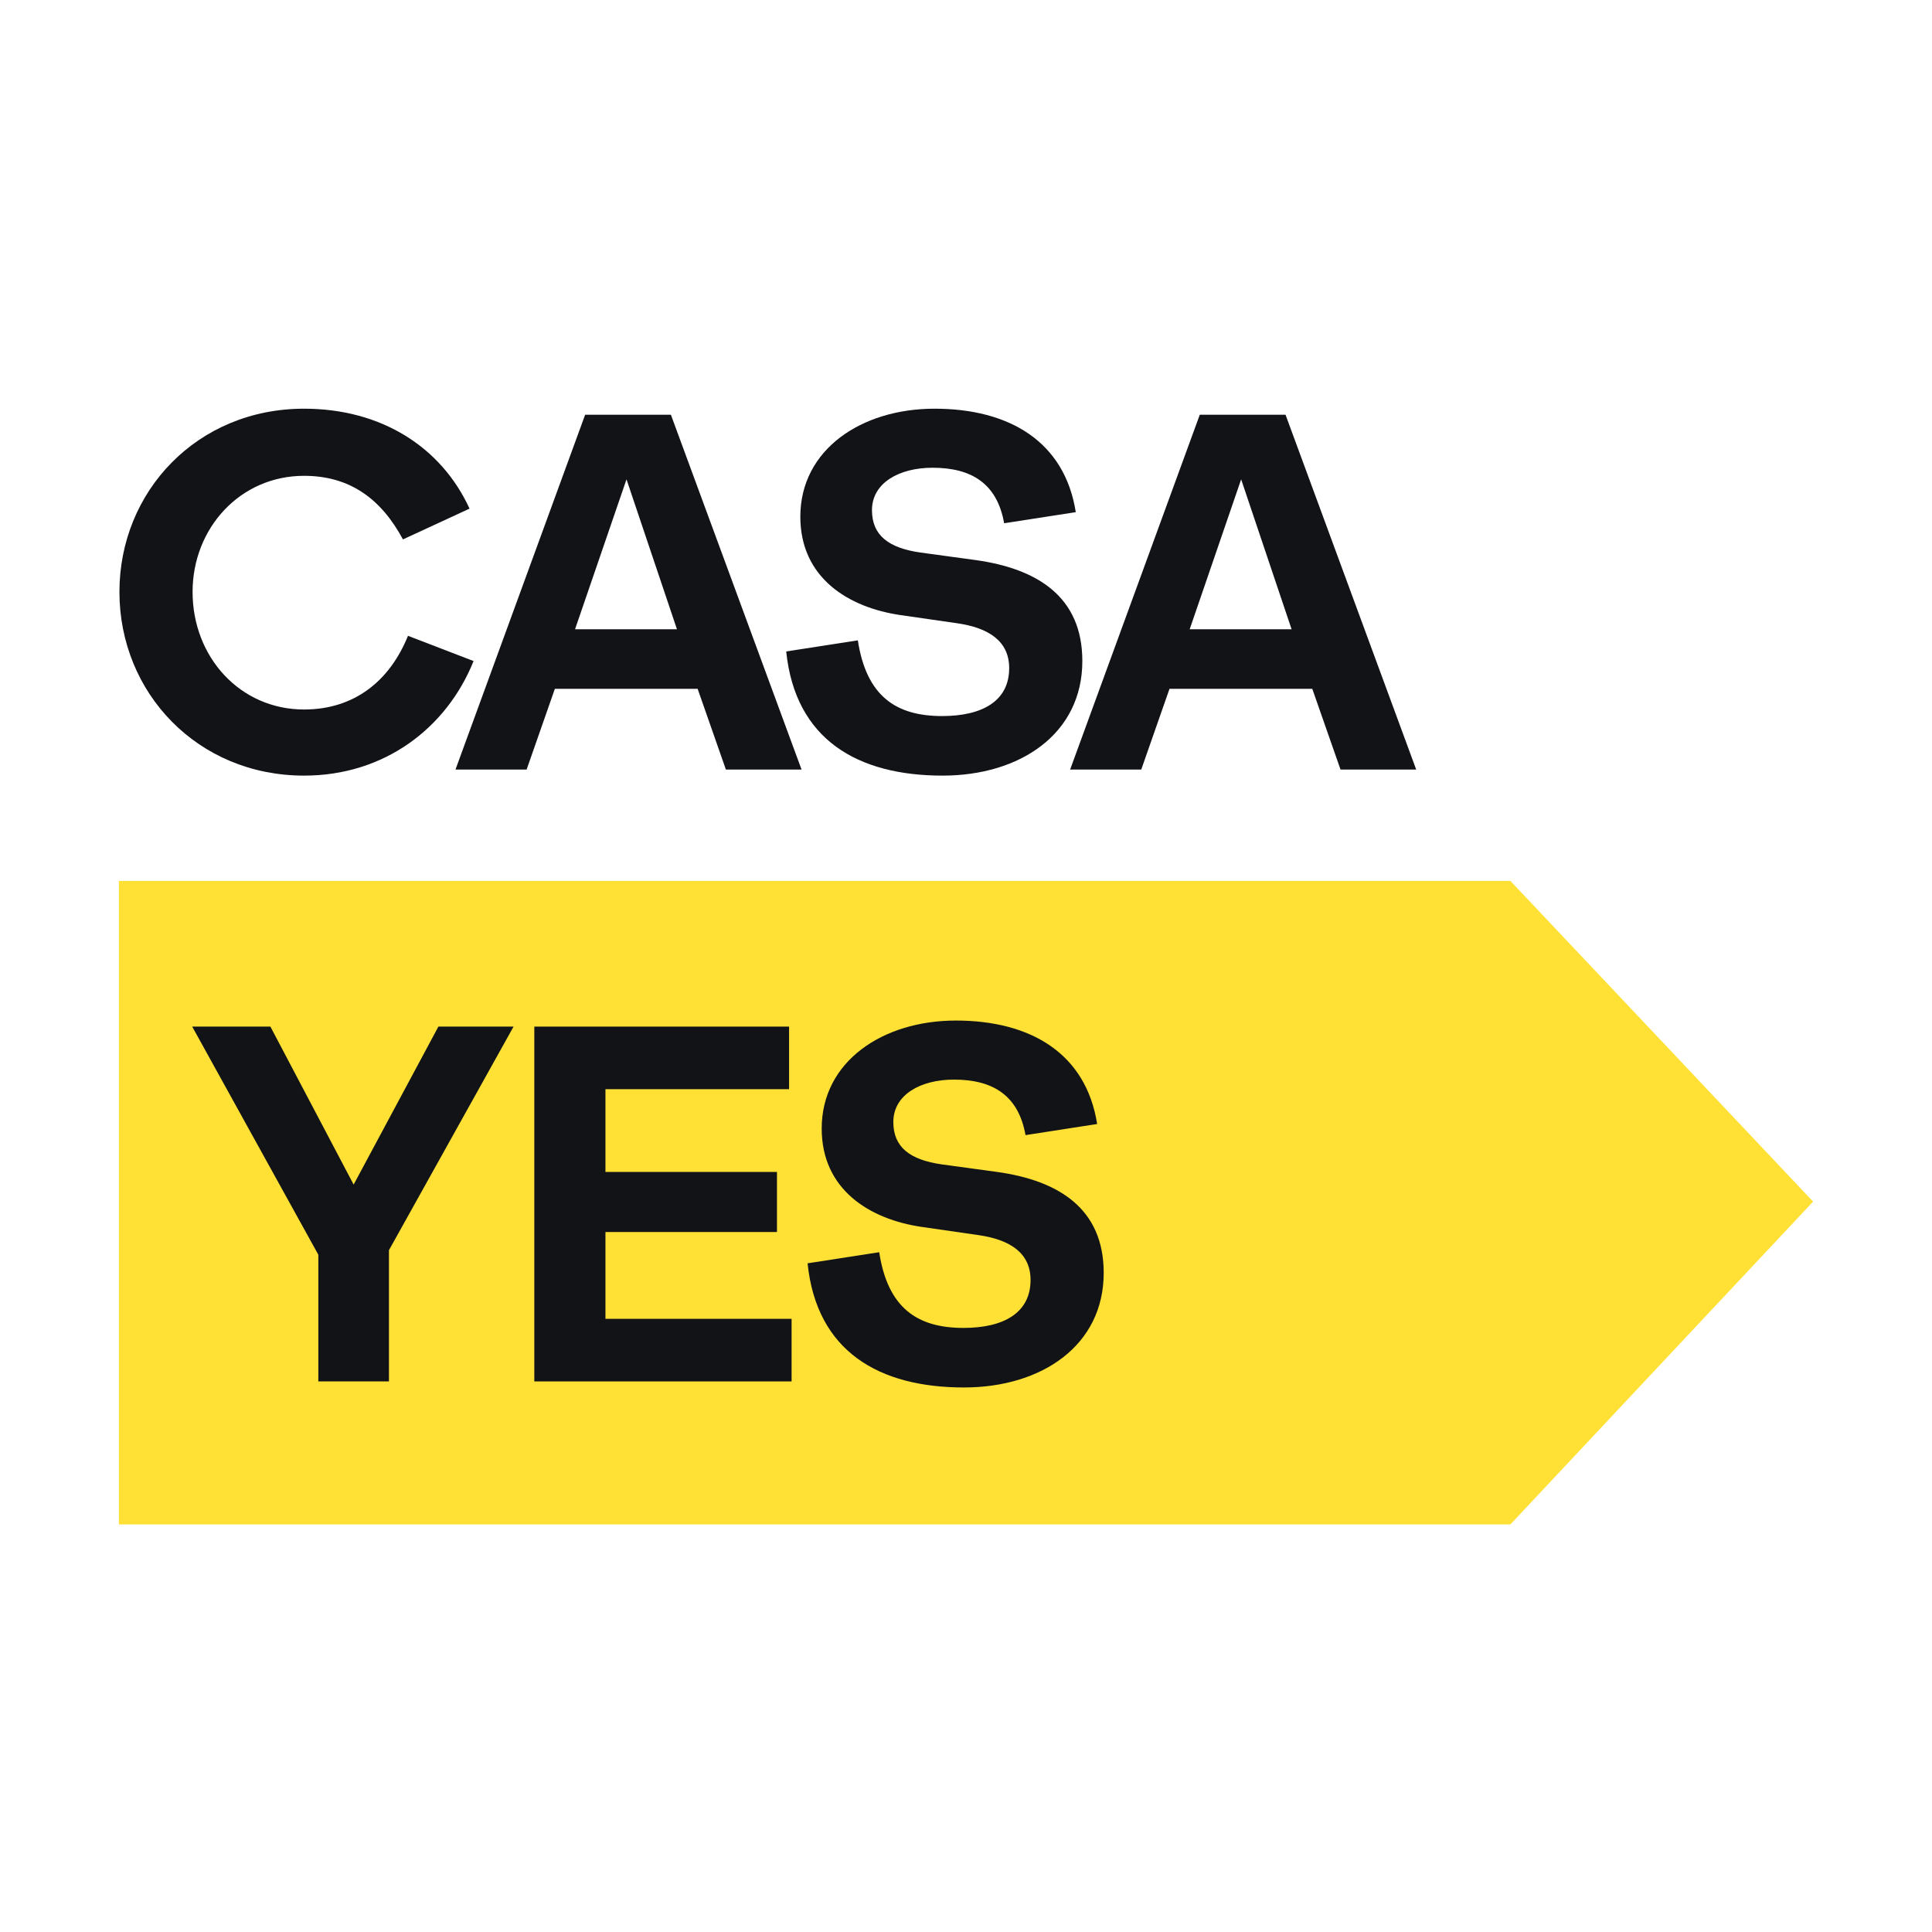
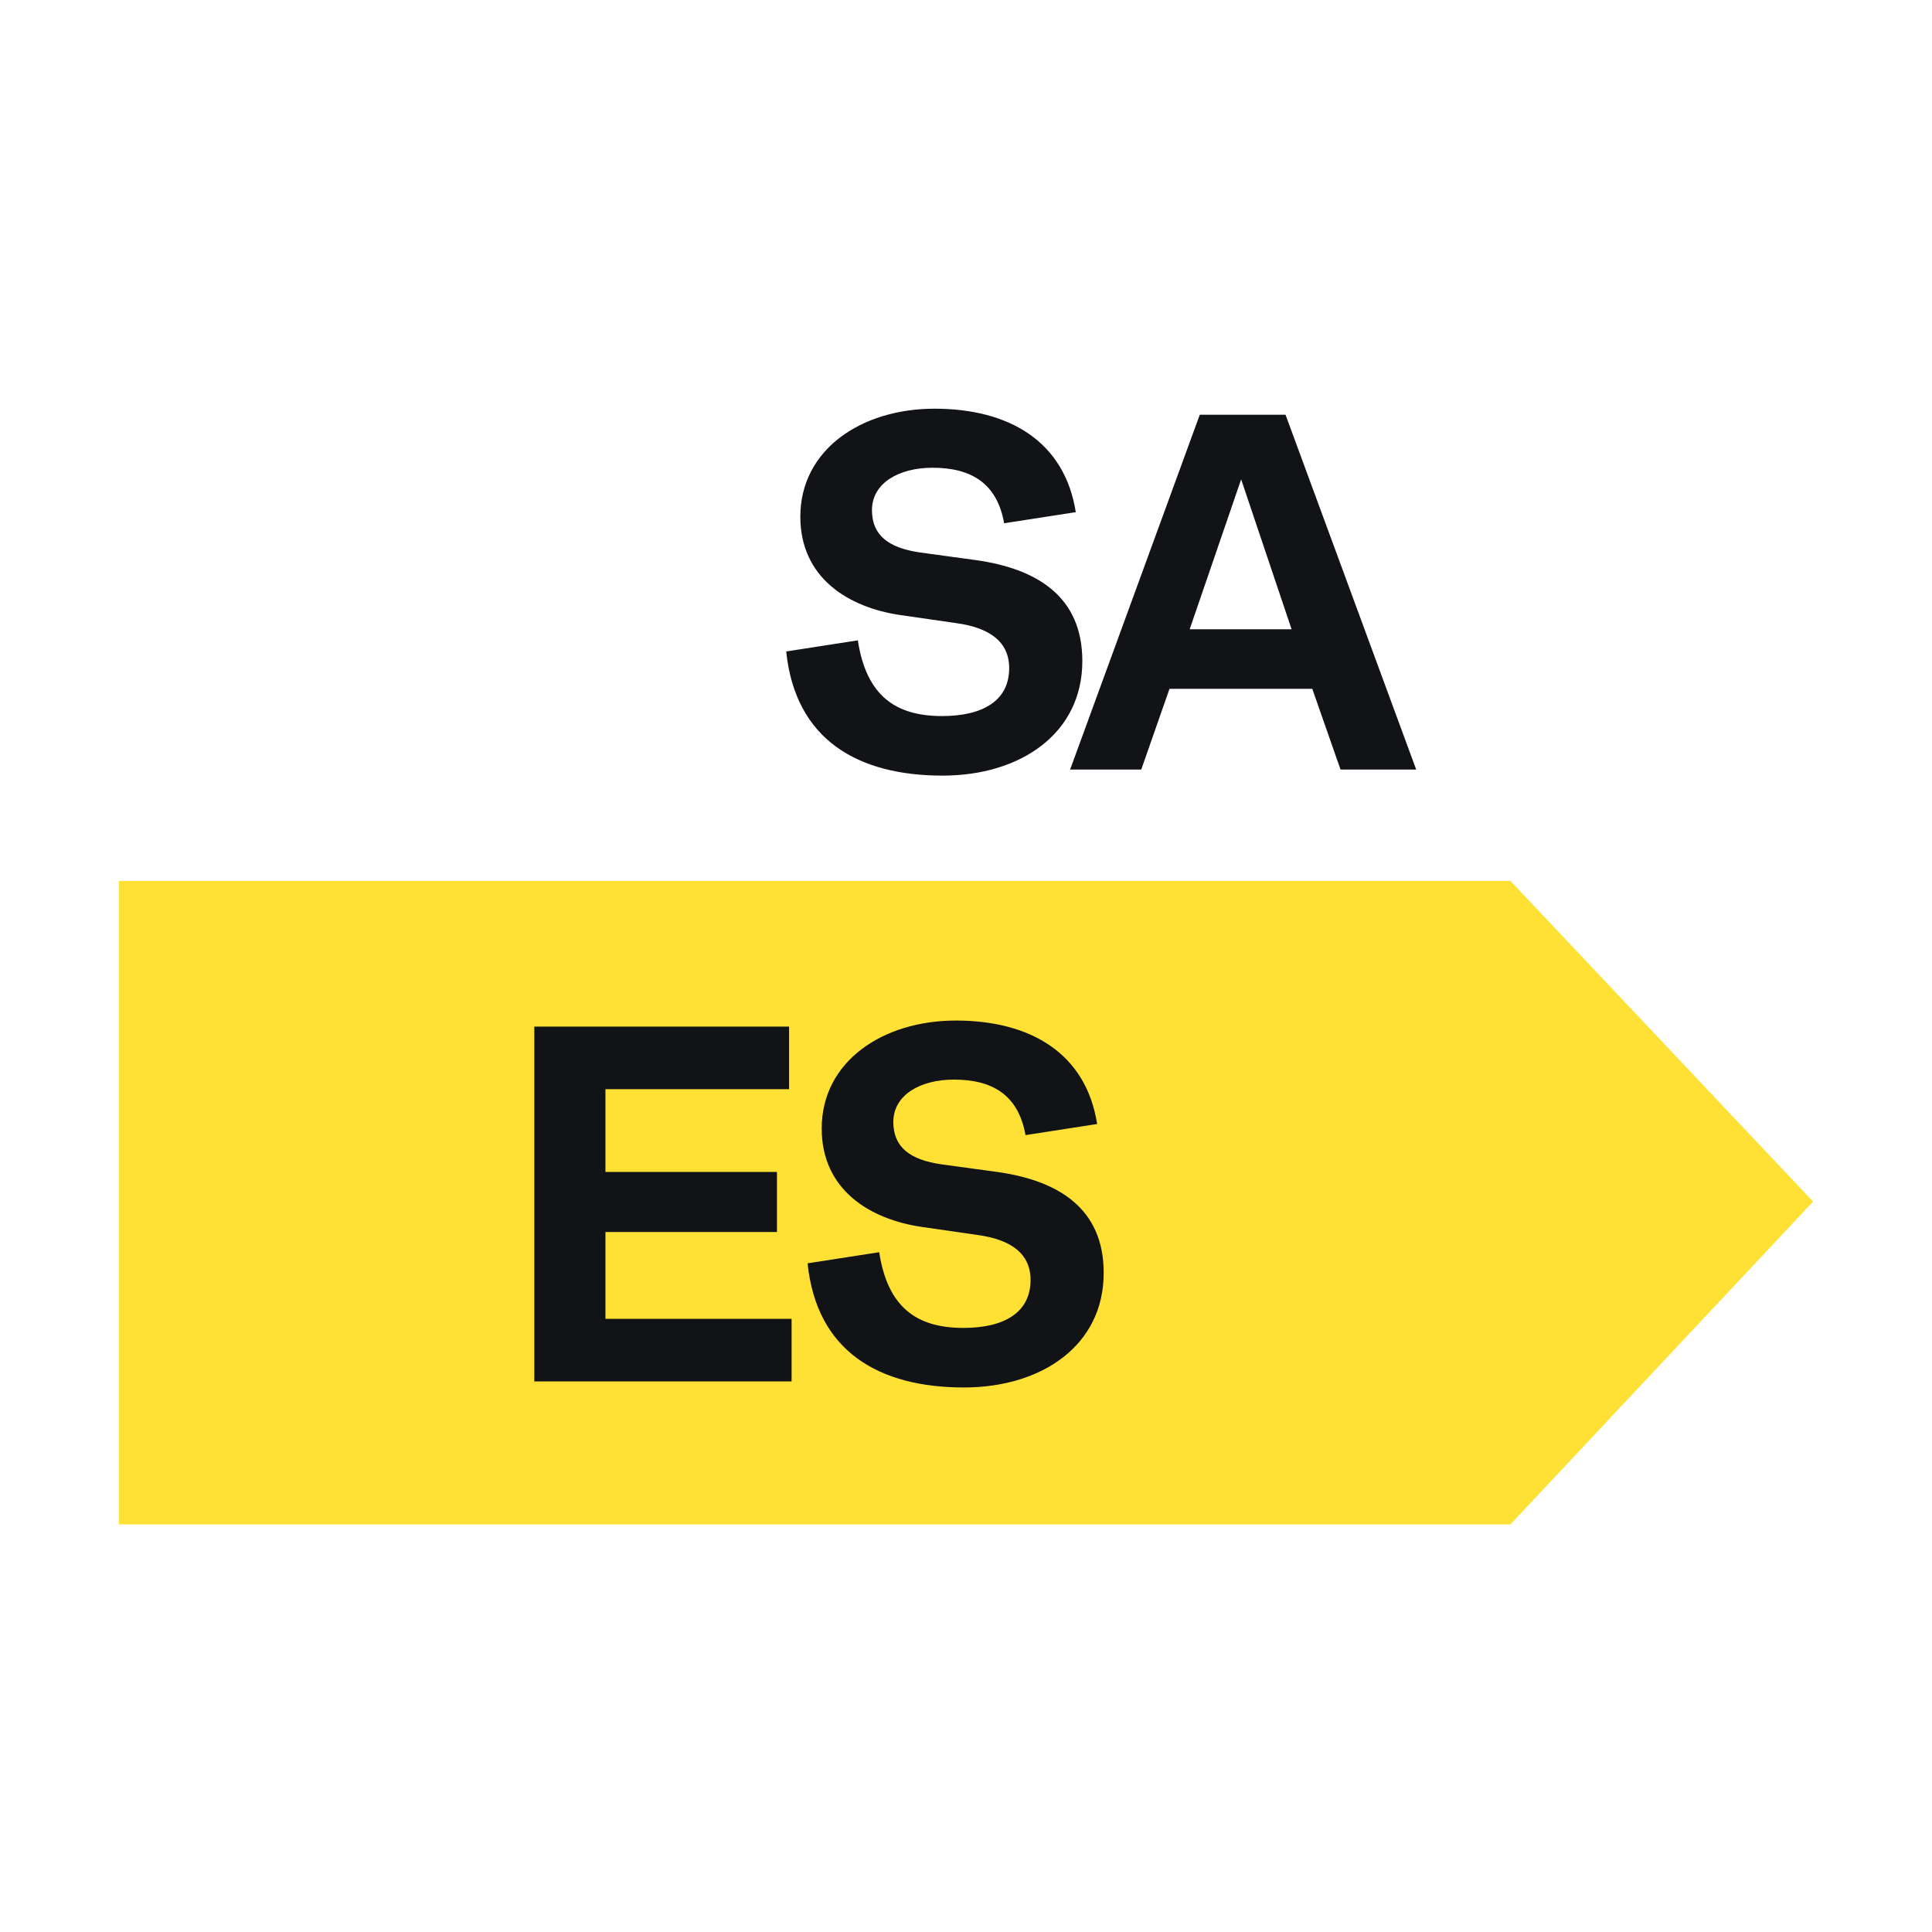
<svg xmlns="http://www.w3.org/2000/svg" width="520" height="520" viewBox="0 0 520 520" fill="none">
  <rect width="520" height="520" fill="white" />
  <path fill-rule="evenodd" clip-rule="evenodd" d="M406.531 237.098H32V410.296H406.531L488 323.411L406.531 237.098Z" fill="#FFE136" />
-   <path d="M109.812 171.129C104.923 183.219 95.419 190.962 81.841 190.962C64.596 190.962 51.833 176.834 51.833 159.311C51.833 142.195 64.596 128.067 81.841 128.067C94.197 128.067 102.615 134.316 108.454 145.183L126.377 136.897C118.773 120.324 102.615 110 81.841 110C53.055 110 32.145 132.278 32.145 159.311C32.145 186.479 53.191 208.757 81.841 208.757C103.566 208.757 120.267 195.852 127.463 177.921L109.812 171.129Z" fill="#111317" />
-   <path d="M180.573 111.63H157.49L122.594 207.127H141.739L149.343 185.392H187.769L195.373 207.127H215.74L180.573 111.63ZM154.774 169.363L168.624 129.018L182.202 169.363H154.774Z" fill="#111317" />
  <path d="M250.985 125.894C261.44 125.894 268.365 130.105 270.266 140.836L289.547 137.848C286.56 118.83 271.624 110 251.528 110C231.84 110 215.41 121.003 215.41 139.07C215.41 155.507 228.31 163.522 242.431 165.559L257.503 167.733C266.193 168.955 271.624 172.623 271.624 179.823C271.624 188.653 264.428 192.728 253.565 192.728C241.209 192.728 233.198 187.43 230.89 172.352L211.609 175.34C214.053 199.112 230.89 208.757 253.701 208.757C274.611 208.757 291.312 197.482 291.312 177.921C291.312 160.533 279.092 153.062 262.662 150.753L247.727 148.715C239.172 147.492 234.691 144.096 234.691 137.304C234.691 129.969 242.024 125.894 250.985 125.894Z" fill="#111317" />
  <path d="M346.004 111.63H322.921L288.025 207.127H307.17L314.774 185.392H353.2L360.804 207.127H381.171L346.004 111.63ZM320.205 169.363L334.055 129.018L347.633 169.363H320.205Z" fill="#111317" />
-   <path d="M85.678 371.809H104.687V336.49L138.225 276.312H117.994L95.183 318.83L72.779 276.312H51.732L85.678 337.712V371.809Z" fill="#111317" />
  <path d="M143.81 371.809H213.059V354.964H162.956V331.599H209.121V315.434H162.956V293.156H212.38V276.312H143.81V371.809Z" fill="#111317" />
  <path d="M256.736 290.575C267.191 290.575 274.116 294.786 276.017 305.518L295.298 302.529C292.311 283.511 277.375 274.682 257.279 274.682C237.591 274.682 221.161 285.685 221.161 303.752C221.161 320.189 234.061 328.203 248.182 330.241L263.254 332.415C271.944 333.637 277.375 337.305 277.375 344.504C277.375 353.334 270.179 357.41 259.316 357.41C246.96 357.41 238.949 352.112 236.641 337.033L217.36 340.022C219.804 363.794 236.641 373.439 259.452 373.439C280.362 373.439 297.063 362.164 297.063 342.603C297.063 325.215 284.843 317.744 268.413 315.434L253.477 313.397C244.923 312.174 240.442 308.778 240.442 301.986C240.442 294.65 247.775 290.575 256.736 290.575Z" fill="#111317" />
</svg>